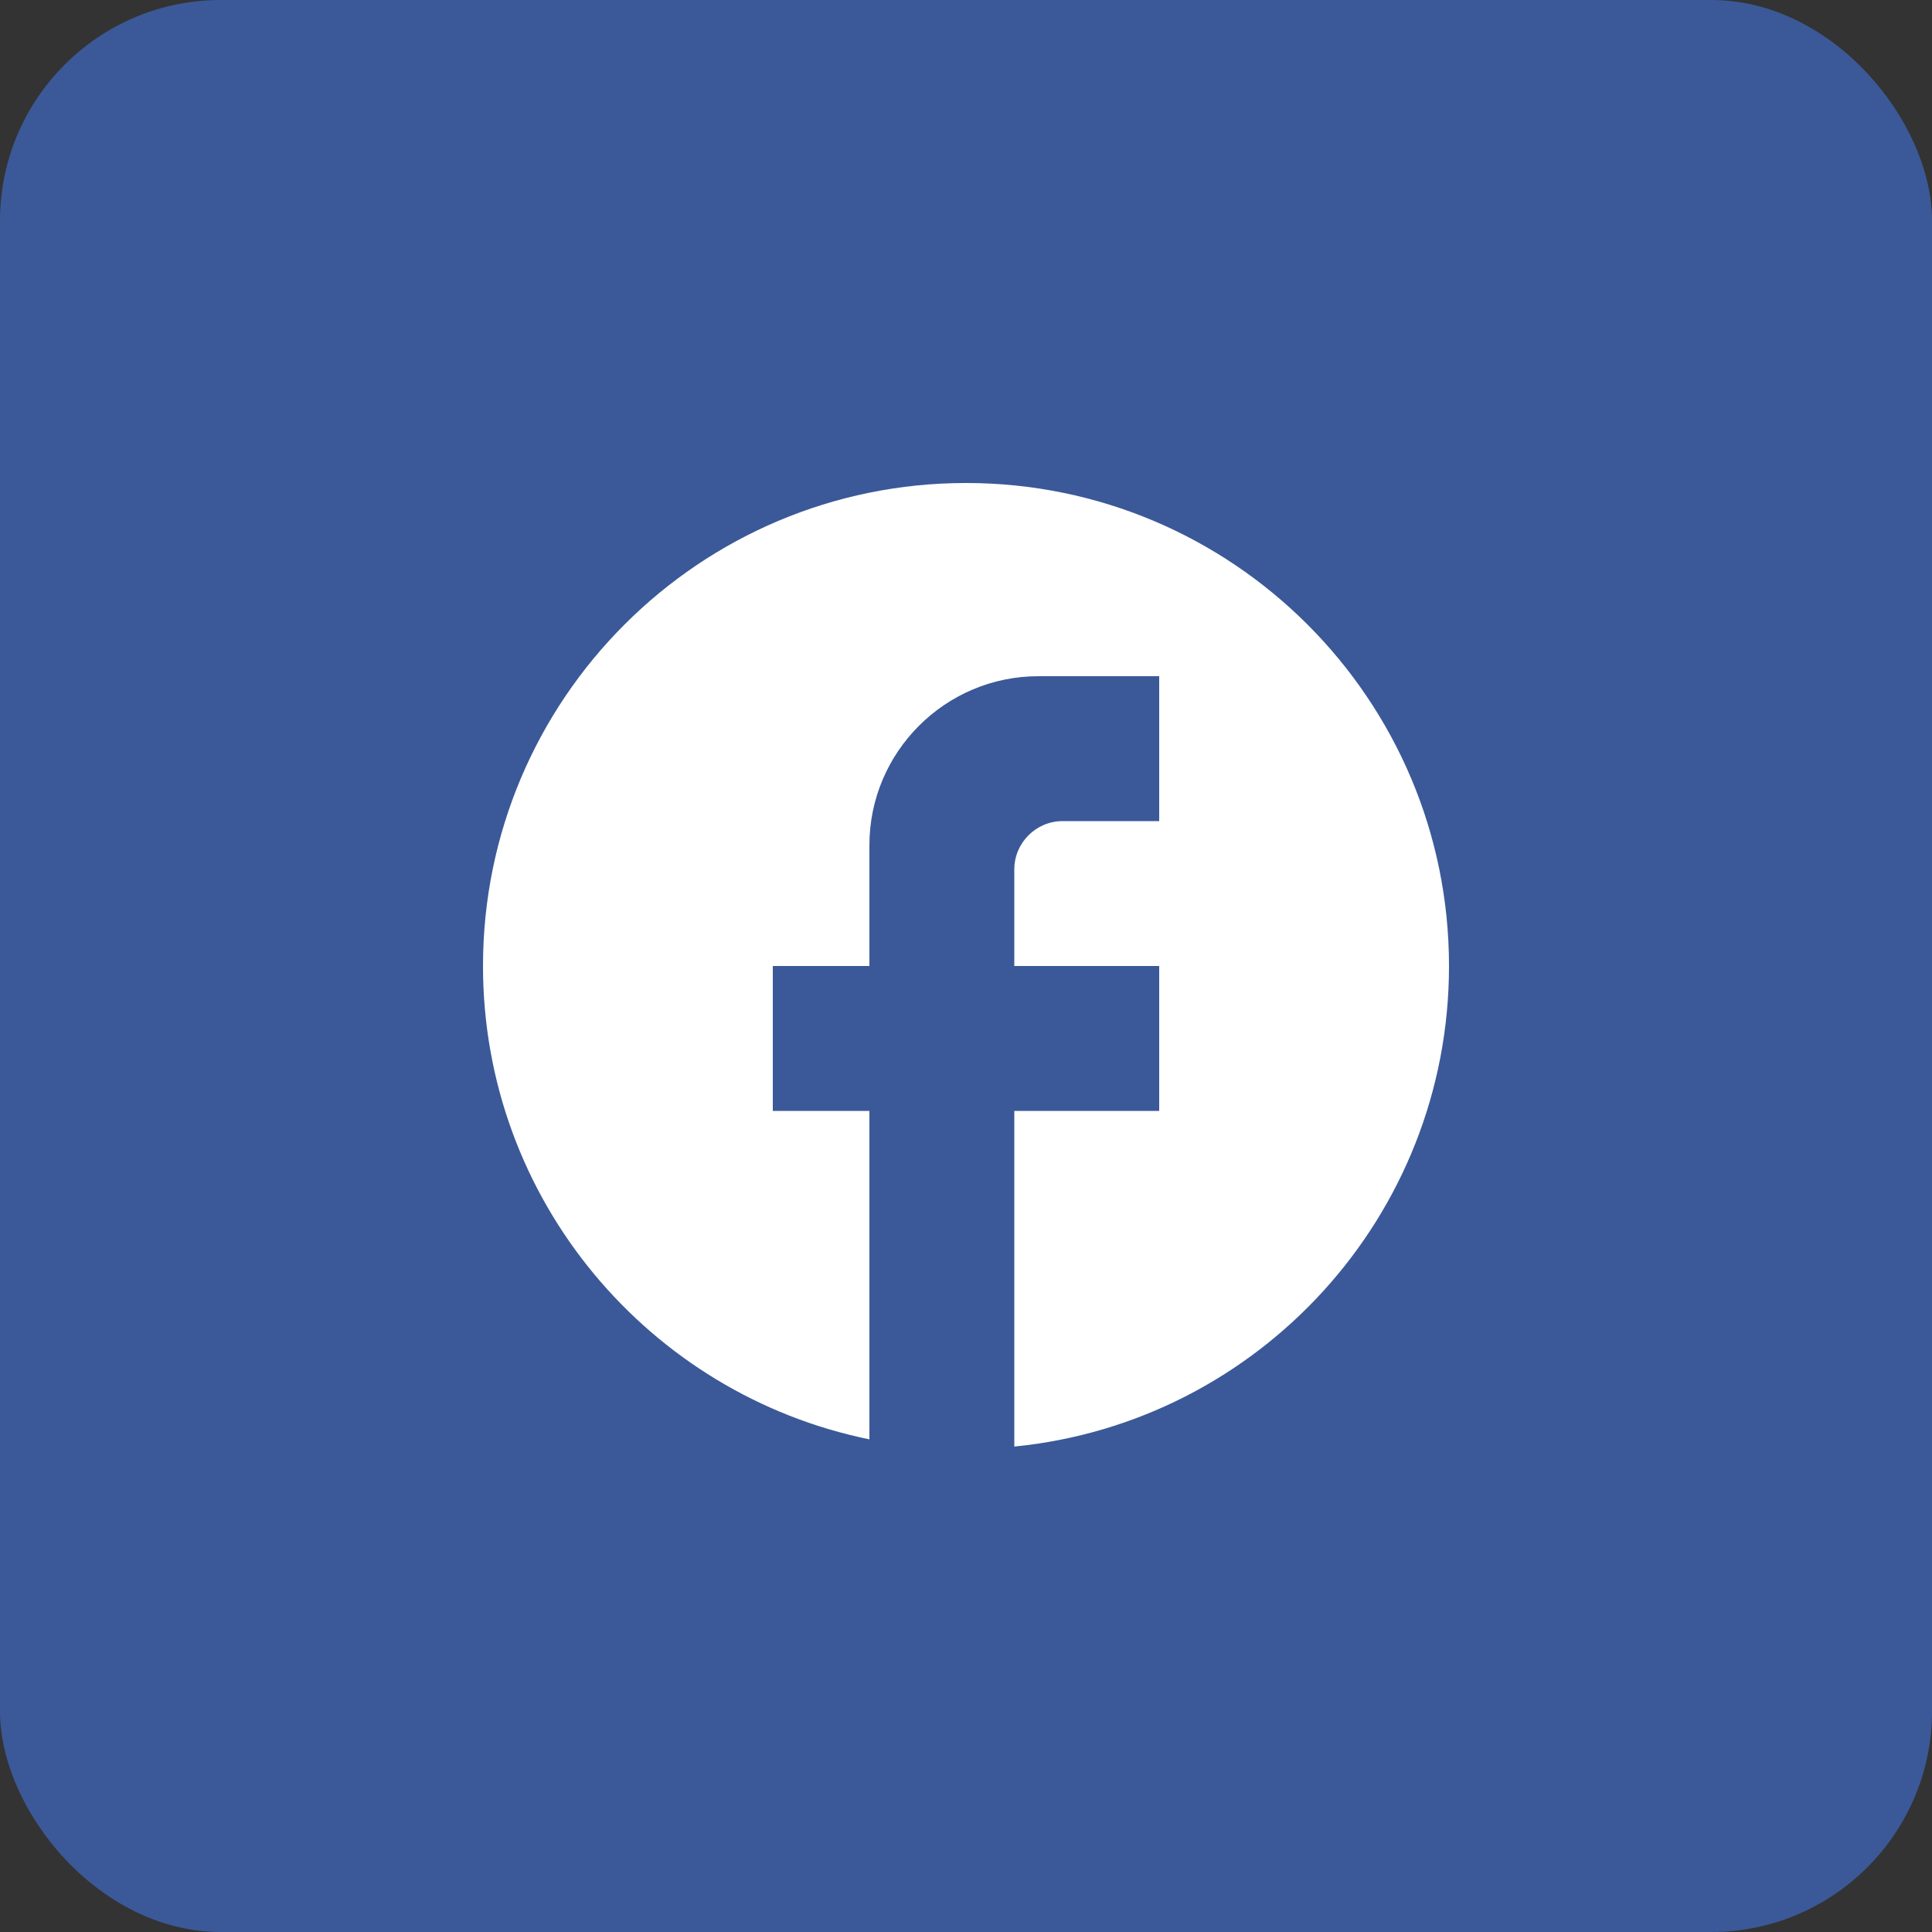
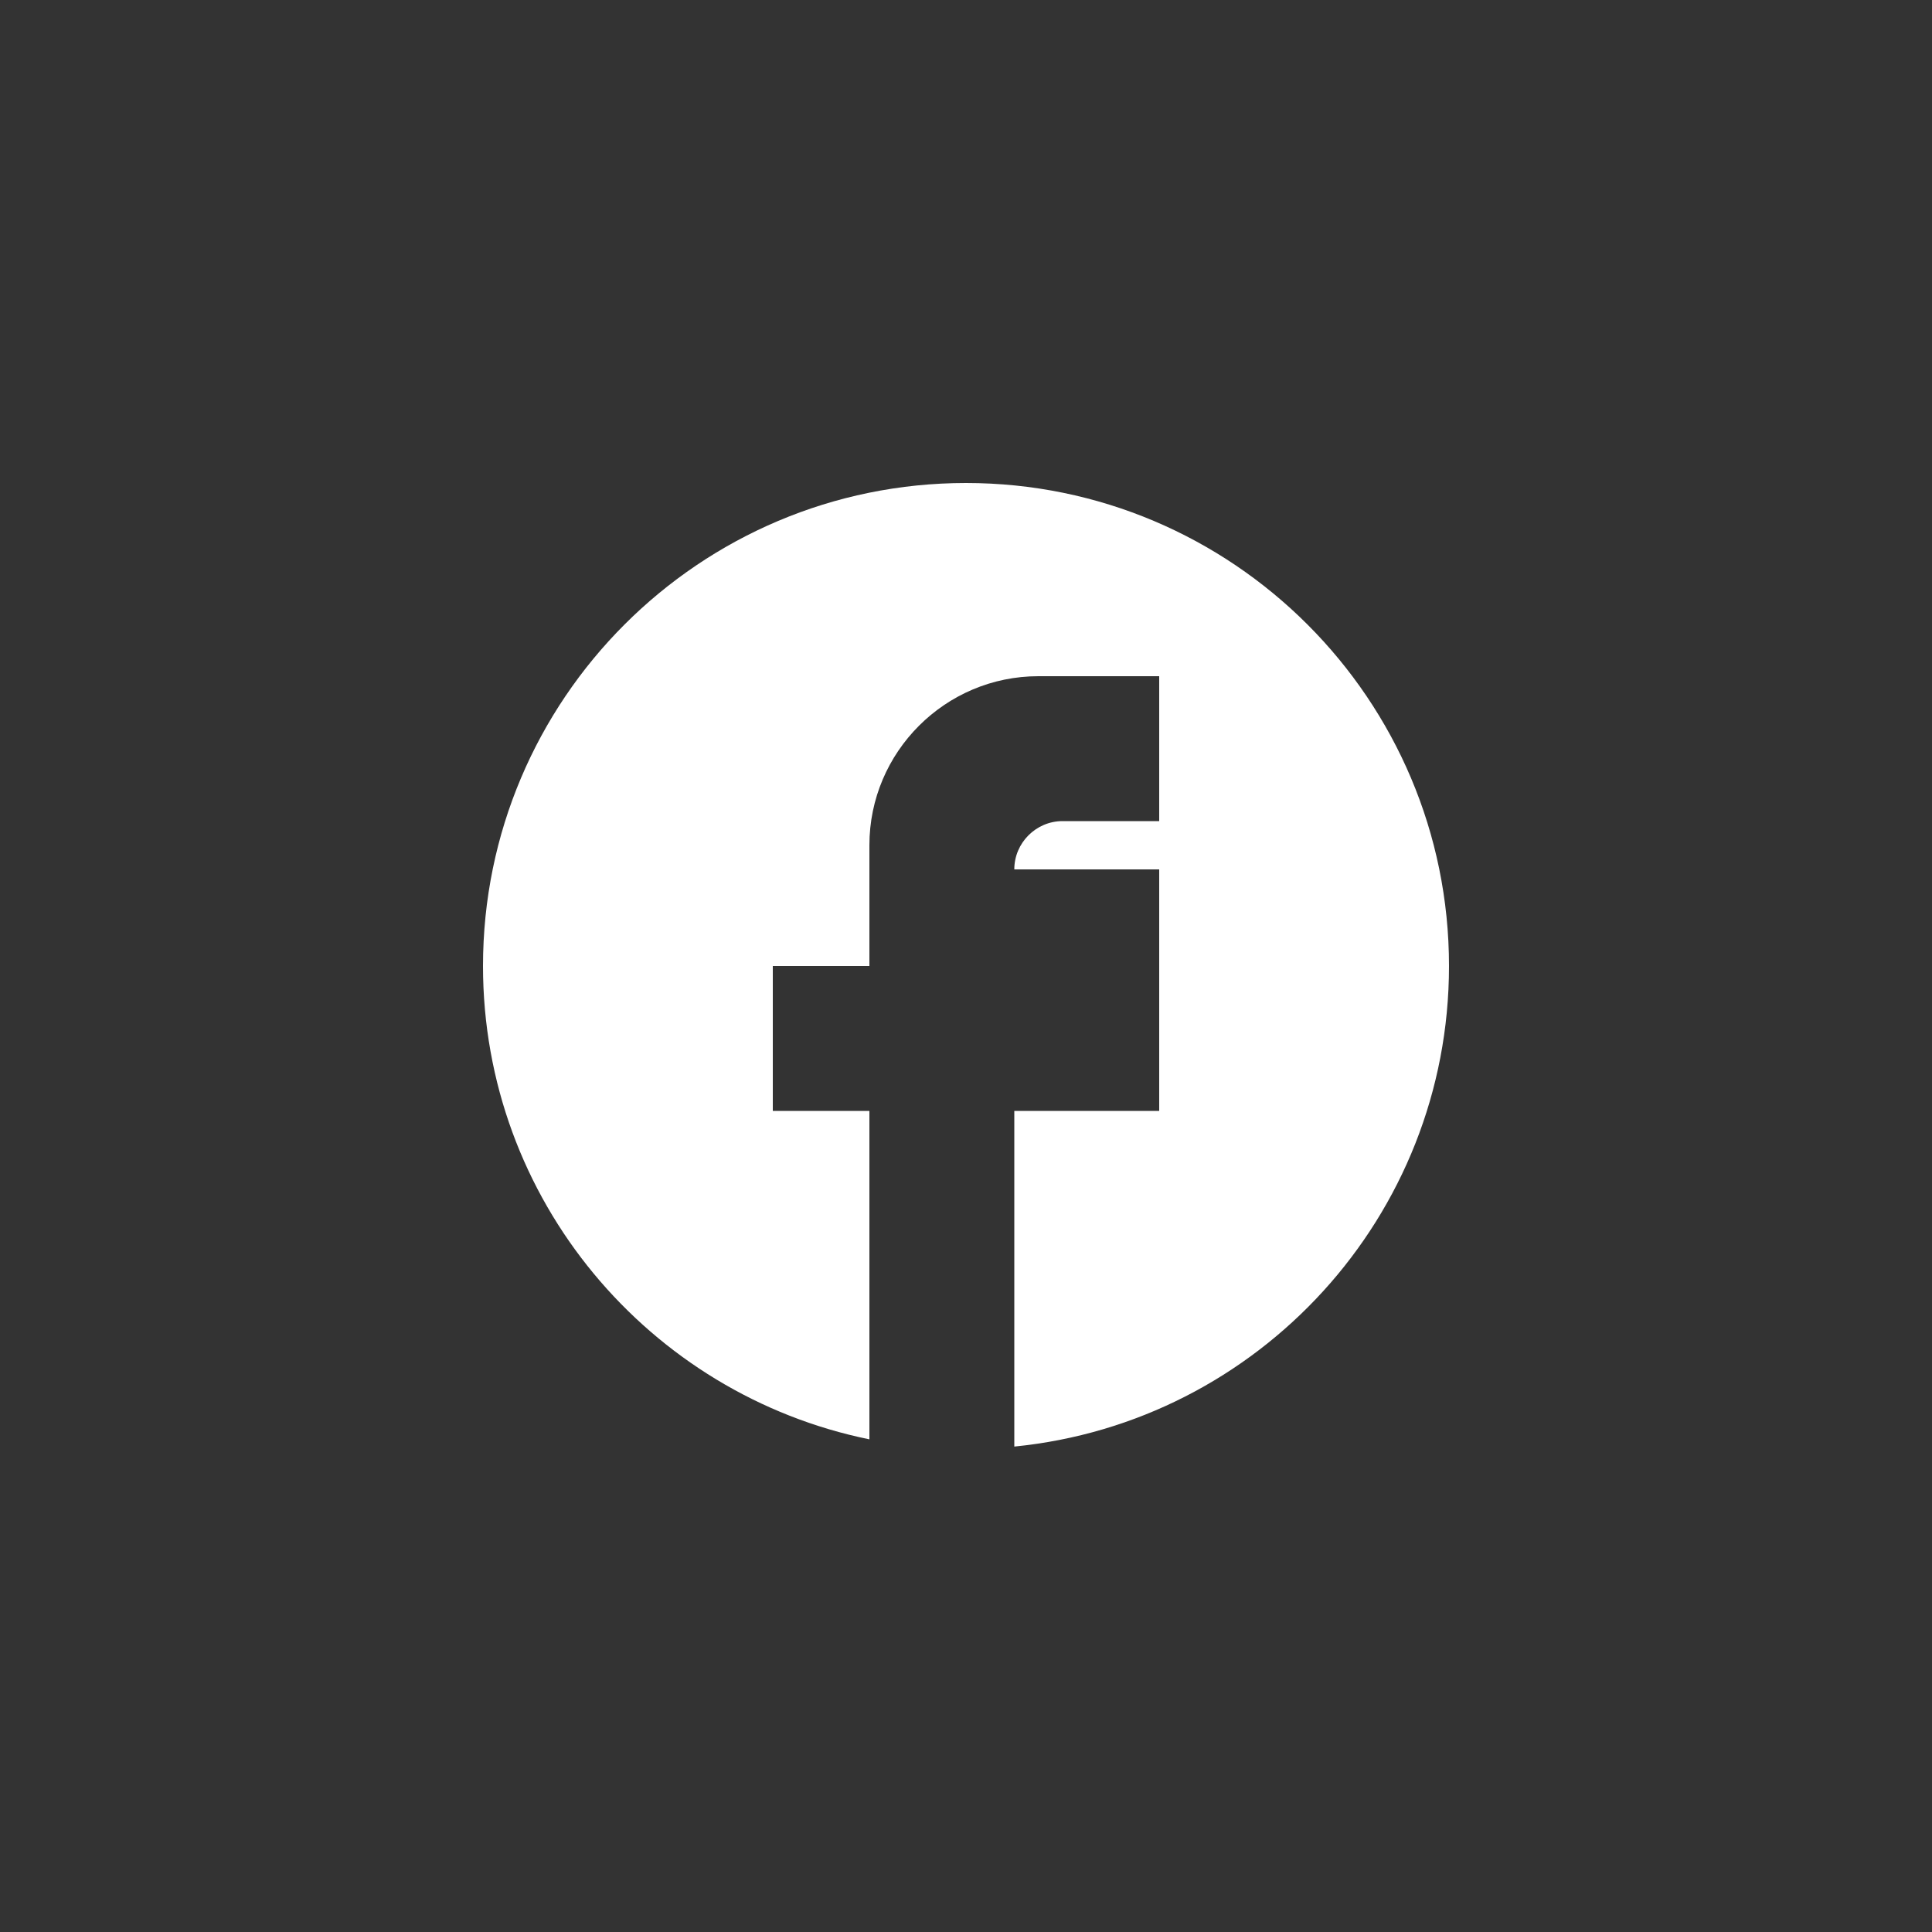
<svg xmlns="http://www.w3.org/2000/svg" width="35" height="35" viewBox="0 0 35 35" fill="none">
  <rect x="0" y="0" width="35" height="35" fill="#333333" stroke="none" />
-   <rect width="35" height="35" rx="4" fill="#3B5998" />
-   <path d="M26.25 17.5C26.25 12.67 22.33 8.75 17.5 8.75C12.67 8.75 8.75 12.67 8.75 17.5C8.75 21.735 11.76 25.261 15.75 26.075V20.125H14V17.5H15.75V15.312C15.75 13.624 17.124 12.25 18.812 12.25H21V14.875H19.25C18.769 14.875 18.375 15.269 18.375 15.75V17.5H21V20.125H18.375V26.206C22.794 25.769 26.25 22.041 26.25 17.5Z" fill="white" />
+   <path d="M26.25 17.5C26.25 12.67 22.33 8.75 17.5 8.75C12.67 8.75 8.75 12.67 8.75 17.5C8.75 21.735 11.76 25.261 15.75 26.075V20.125H14V17.5H15.75V15.312C15.75 13.624 17.124 12.25 18.812 12.25H21V14.875H19.25C18.769 14.875 18.375 15.269 18.375 15.75H21V20.125H18.375V26.206C22.794 25.769 26.25 22.041 26.25 17.5Z" fill="white" />
</svg>